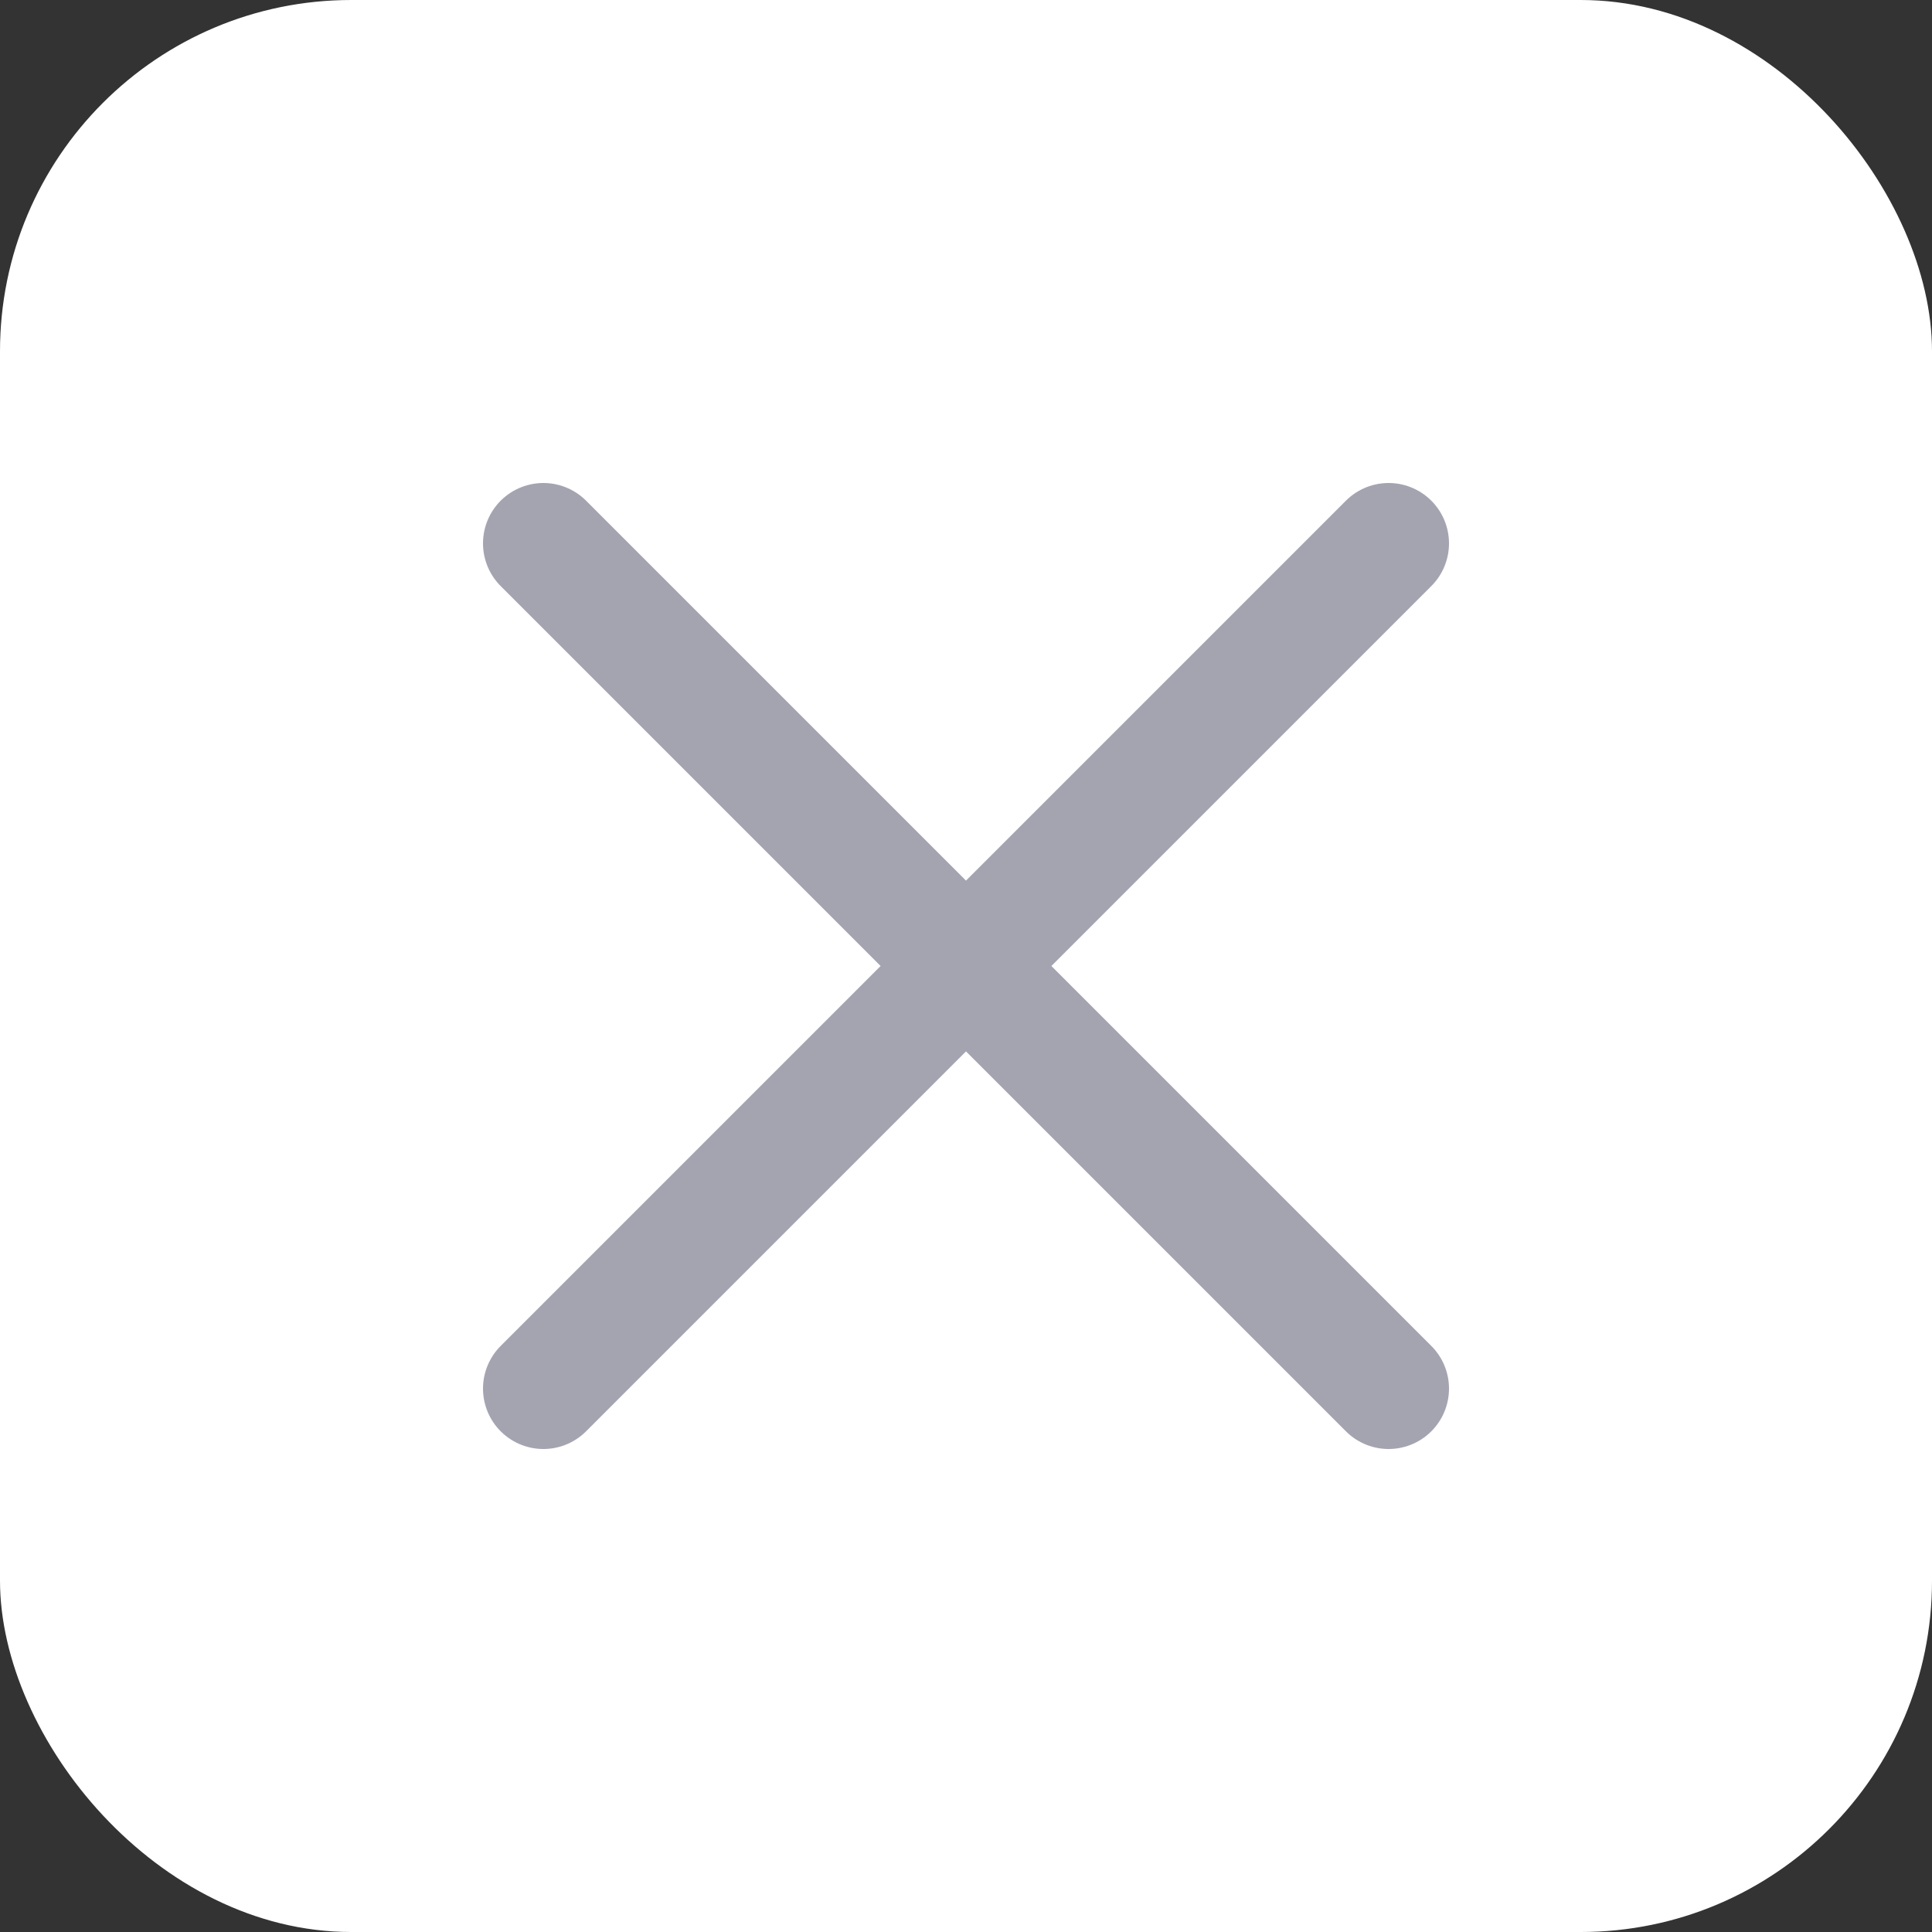
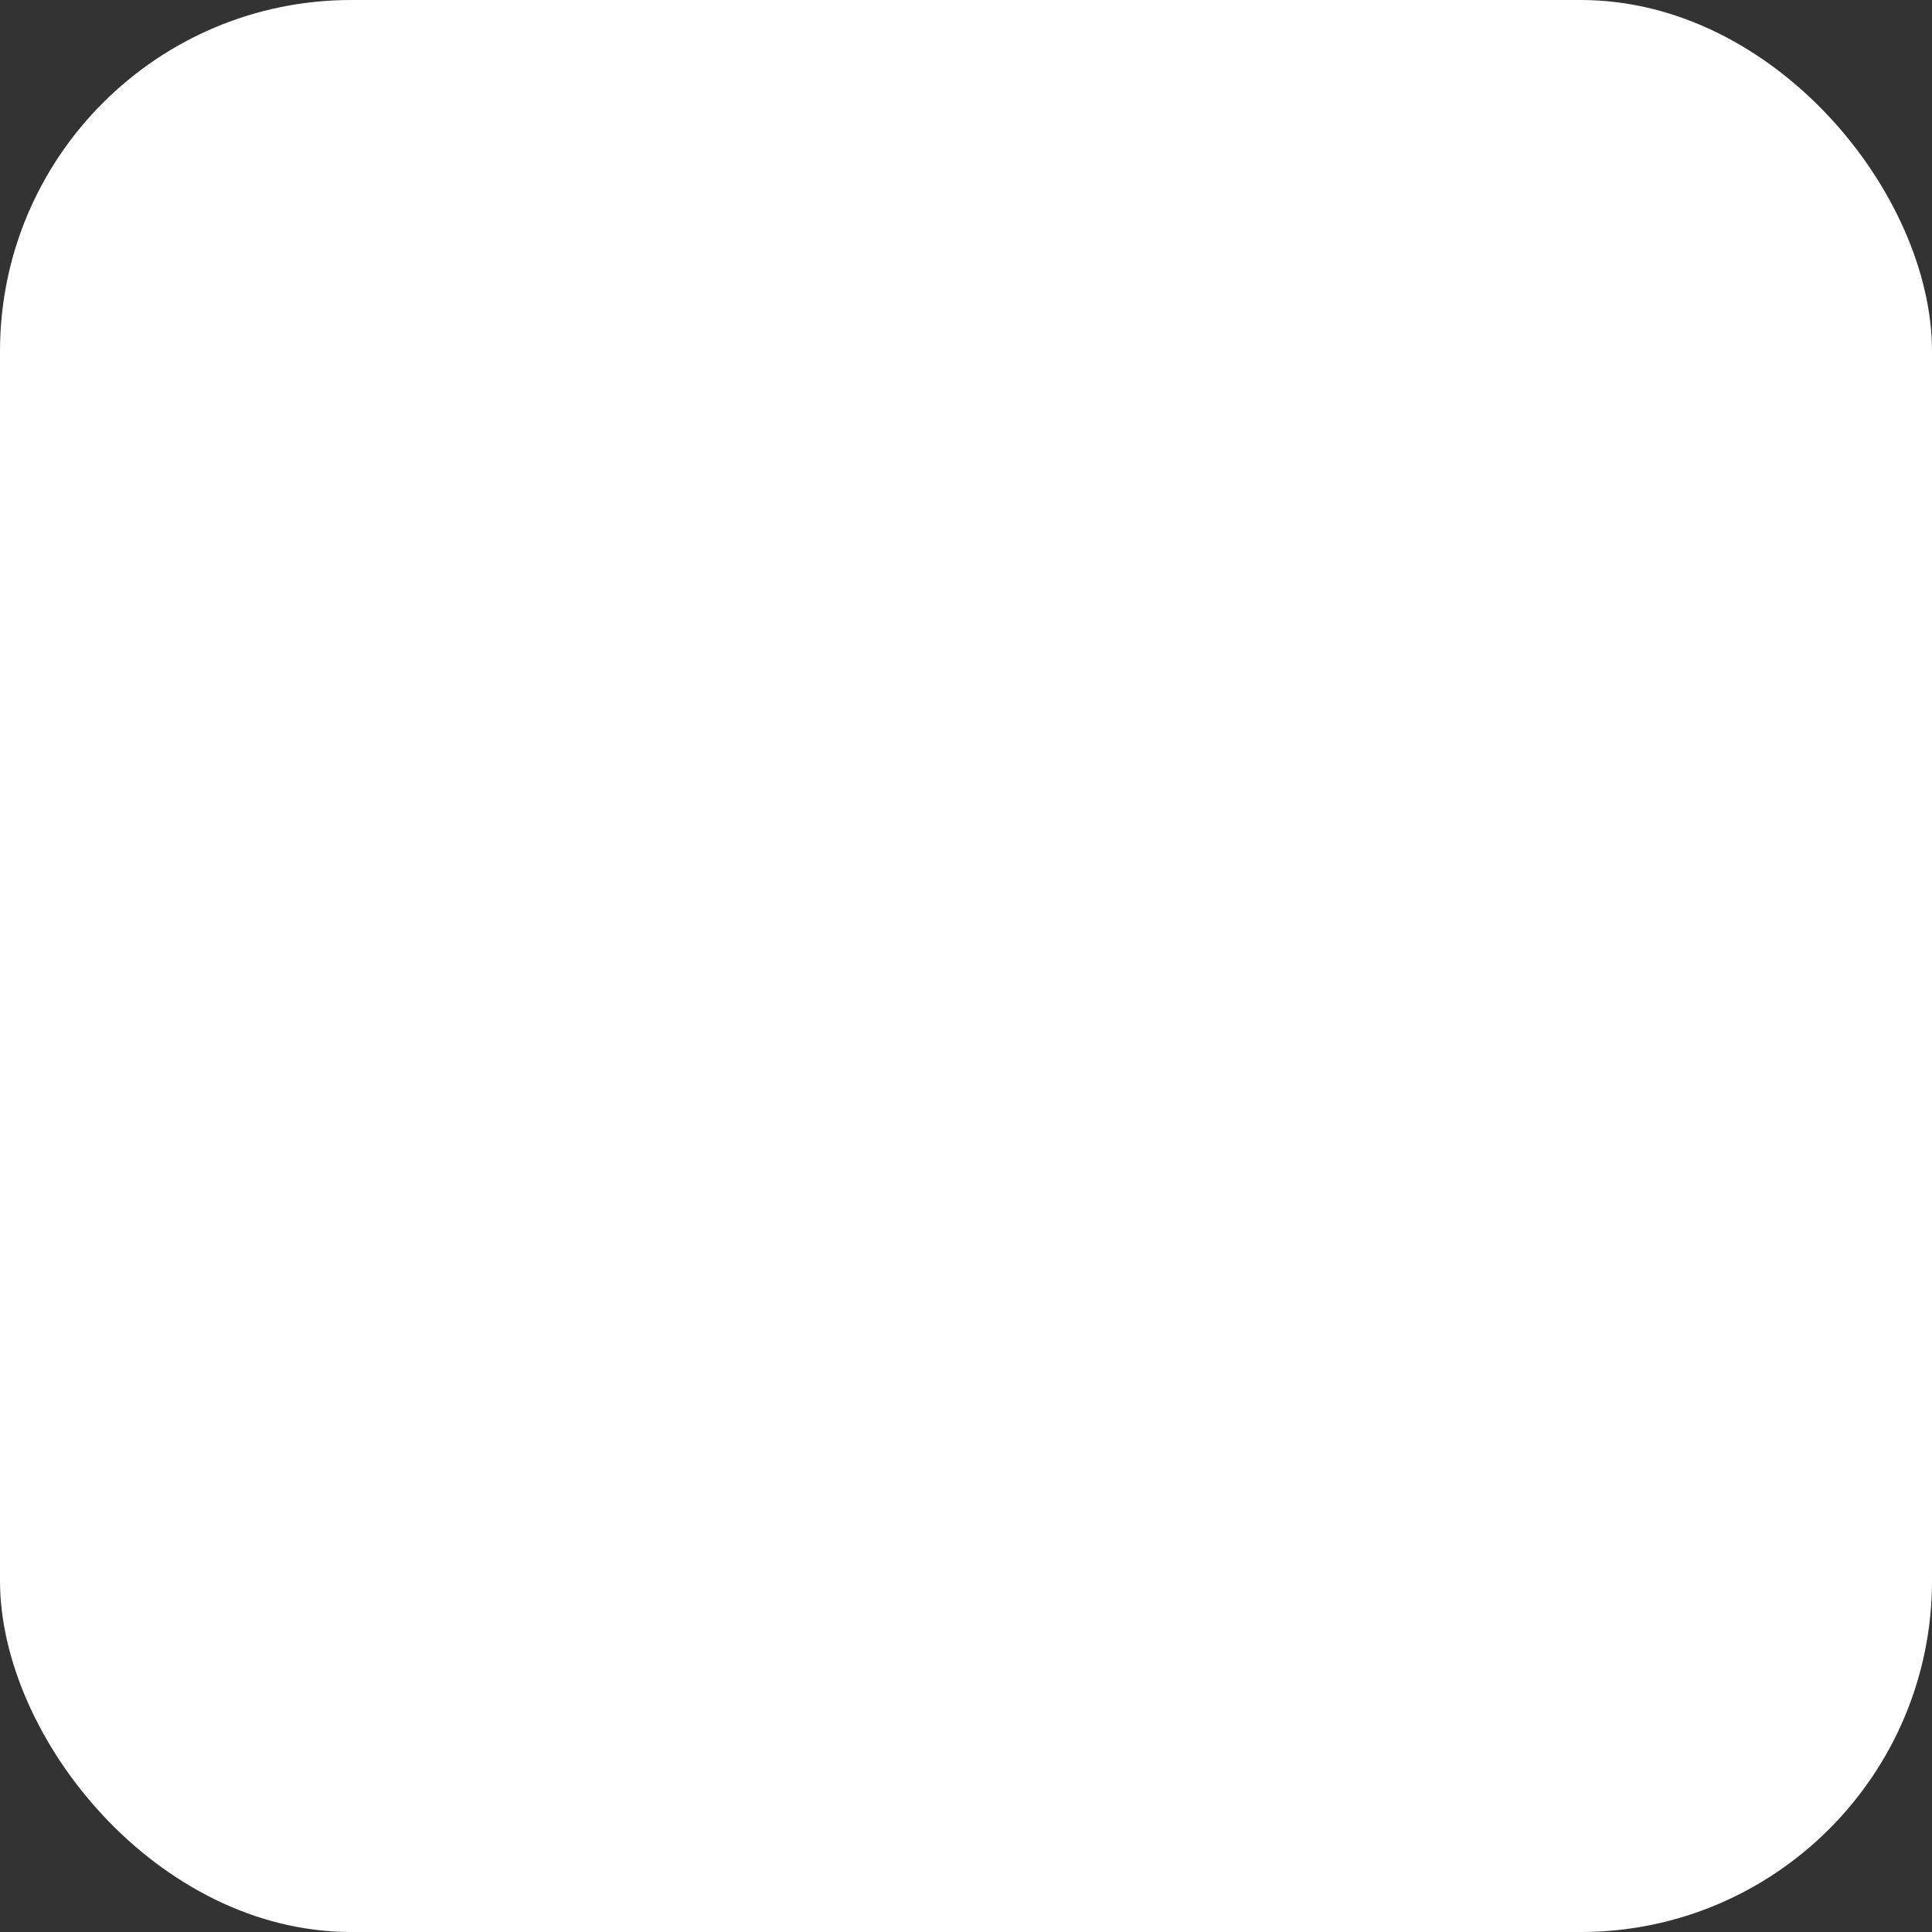
<svg xmlns="http://www.w3.org/2000/svg" width="55" height="55" viewBox="0 0 55 55" fill="none">
  <rect x="0" y="0" width="55" height="55" fill="#333333" stroke="none" />
  <rect width="55" height="55" rx="10" fill="white" />
-   <path d="M39.531 39.531L15.469 15.469M39.531 15.469L15.469 39.531" stroke="#A4A4B1" stroke-width="3.438" stroke-linecap="round" stroke-linejoin="round" />
</svg>